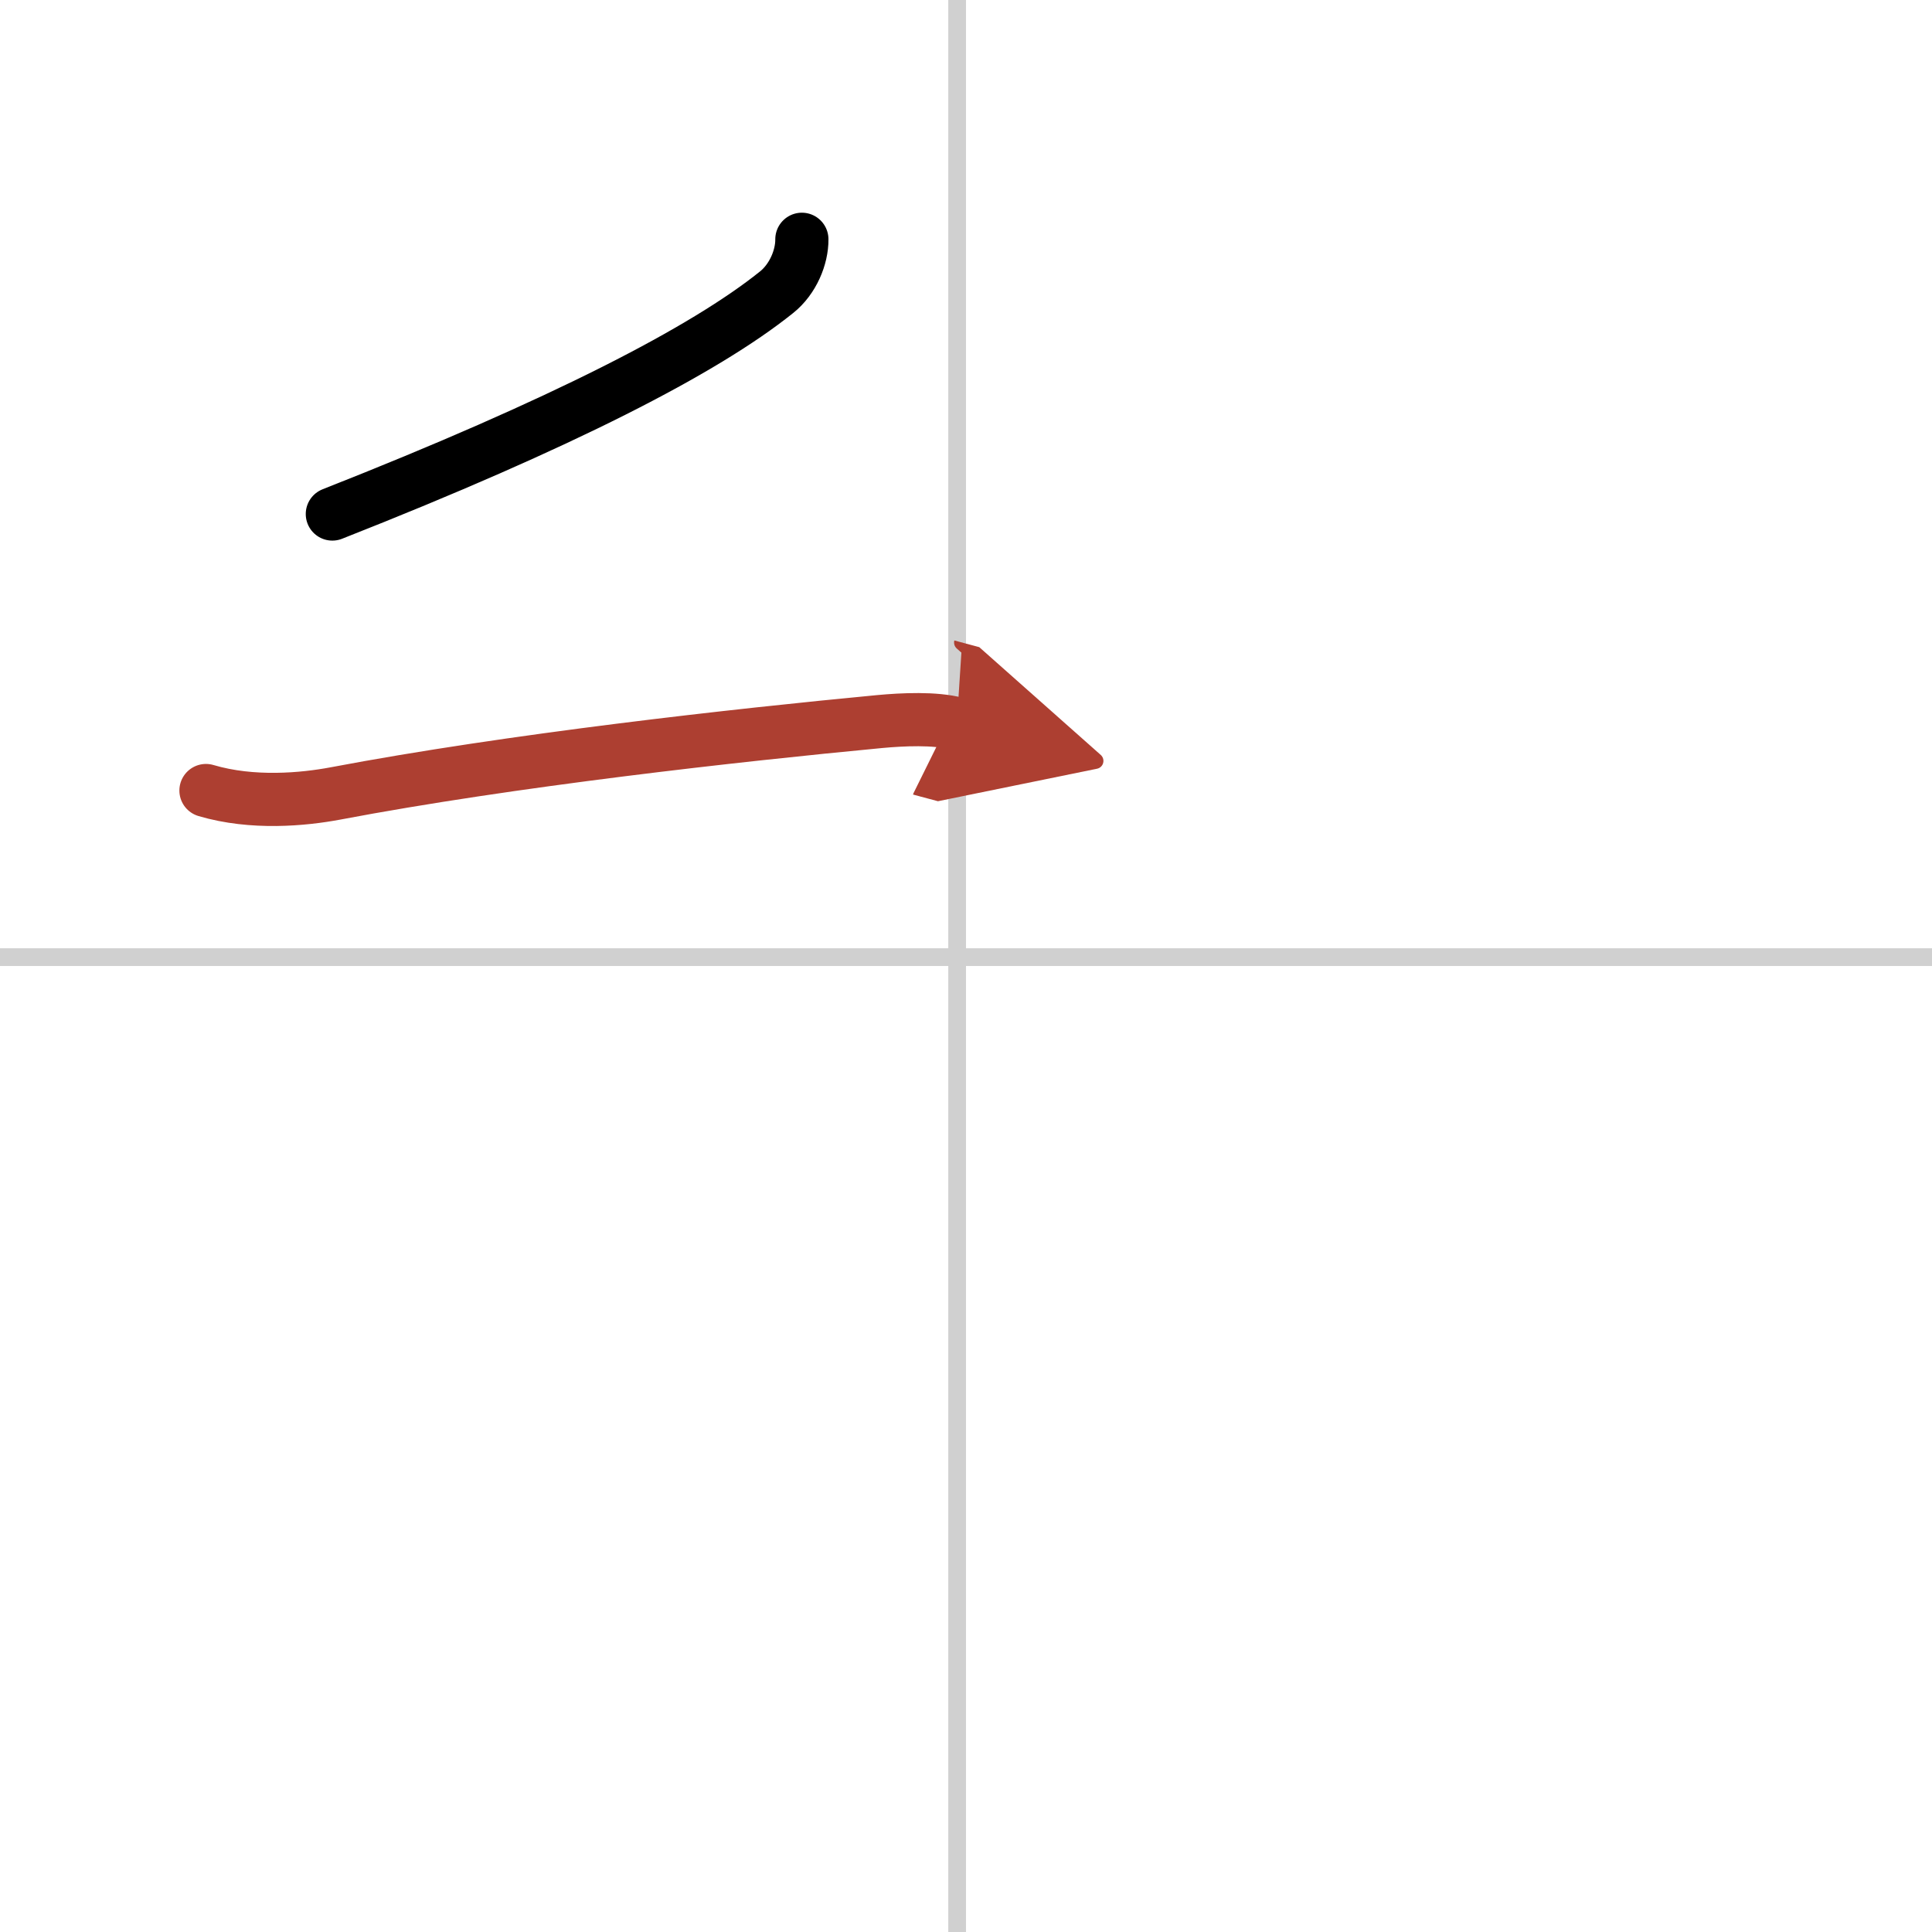
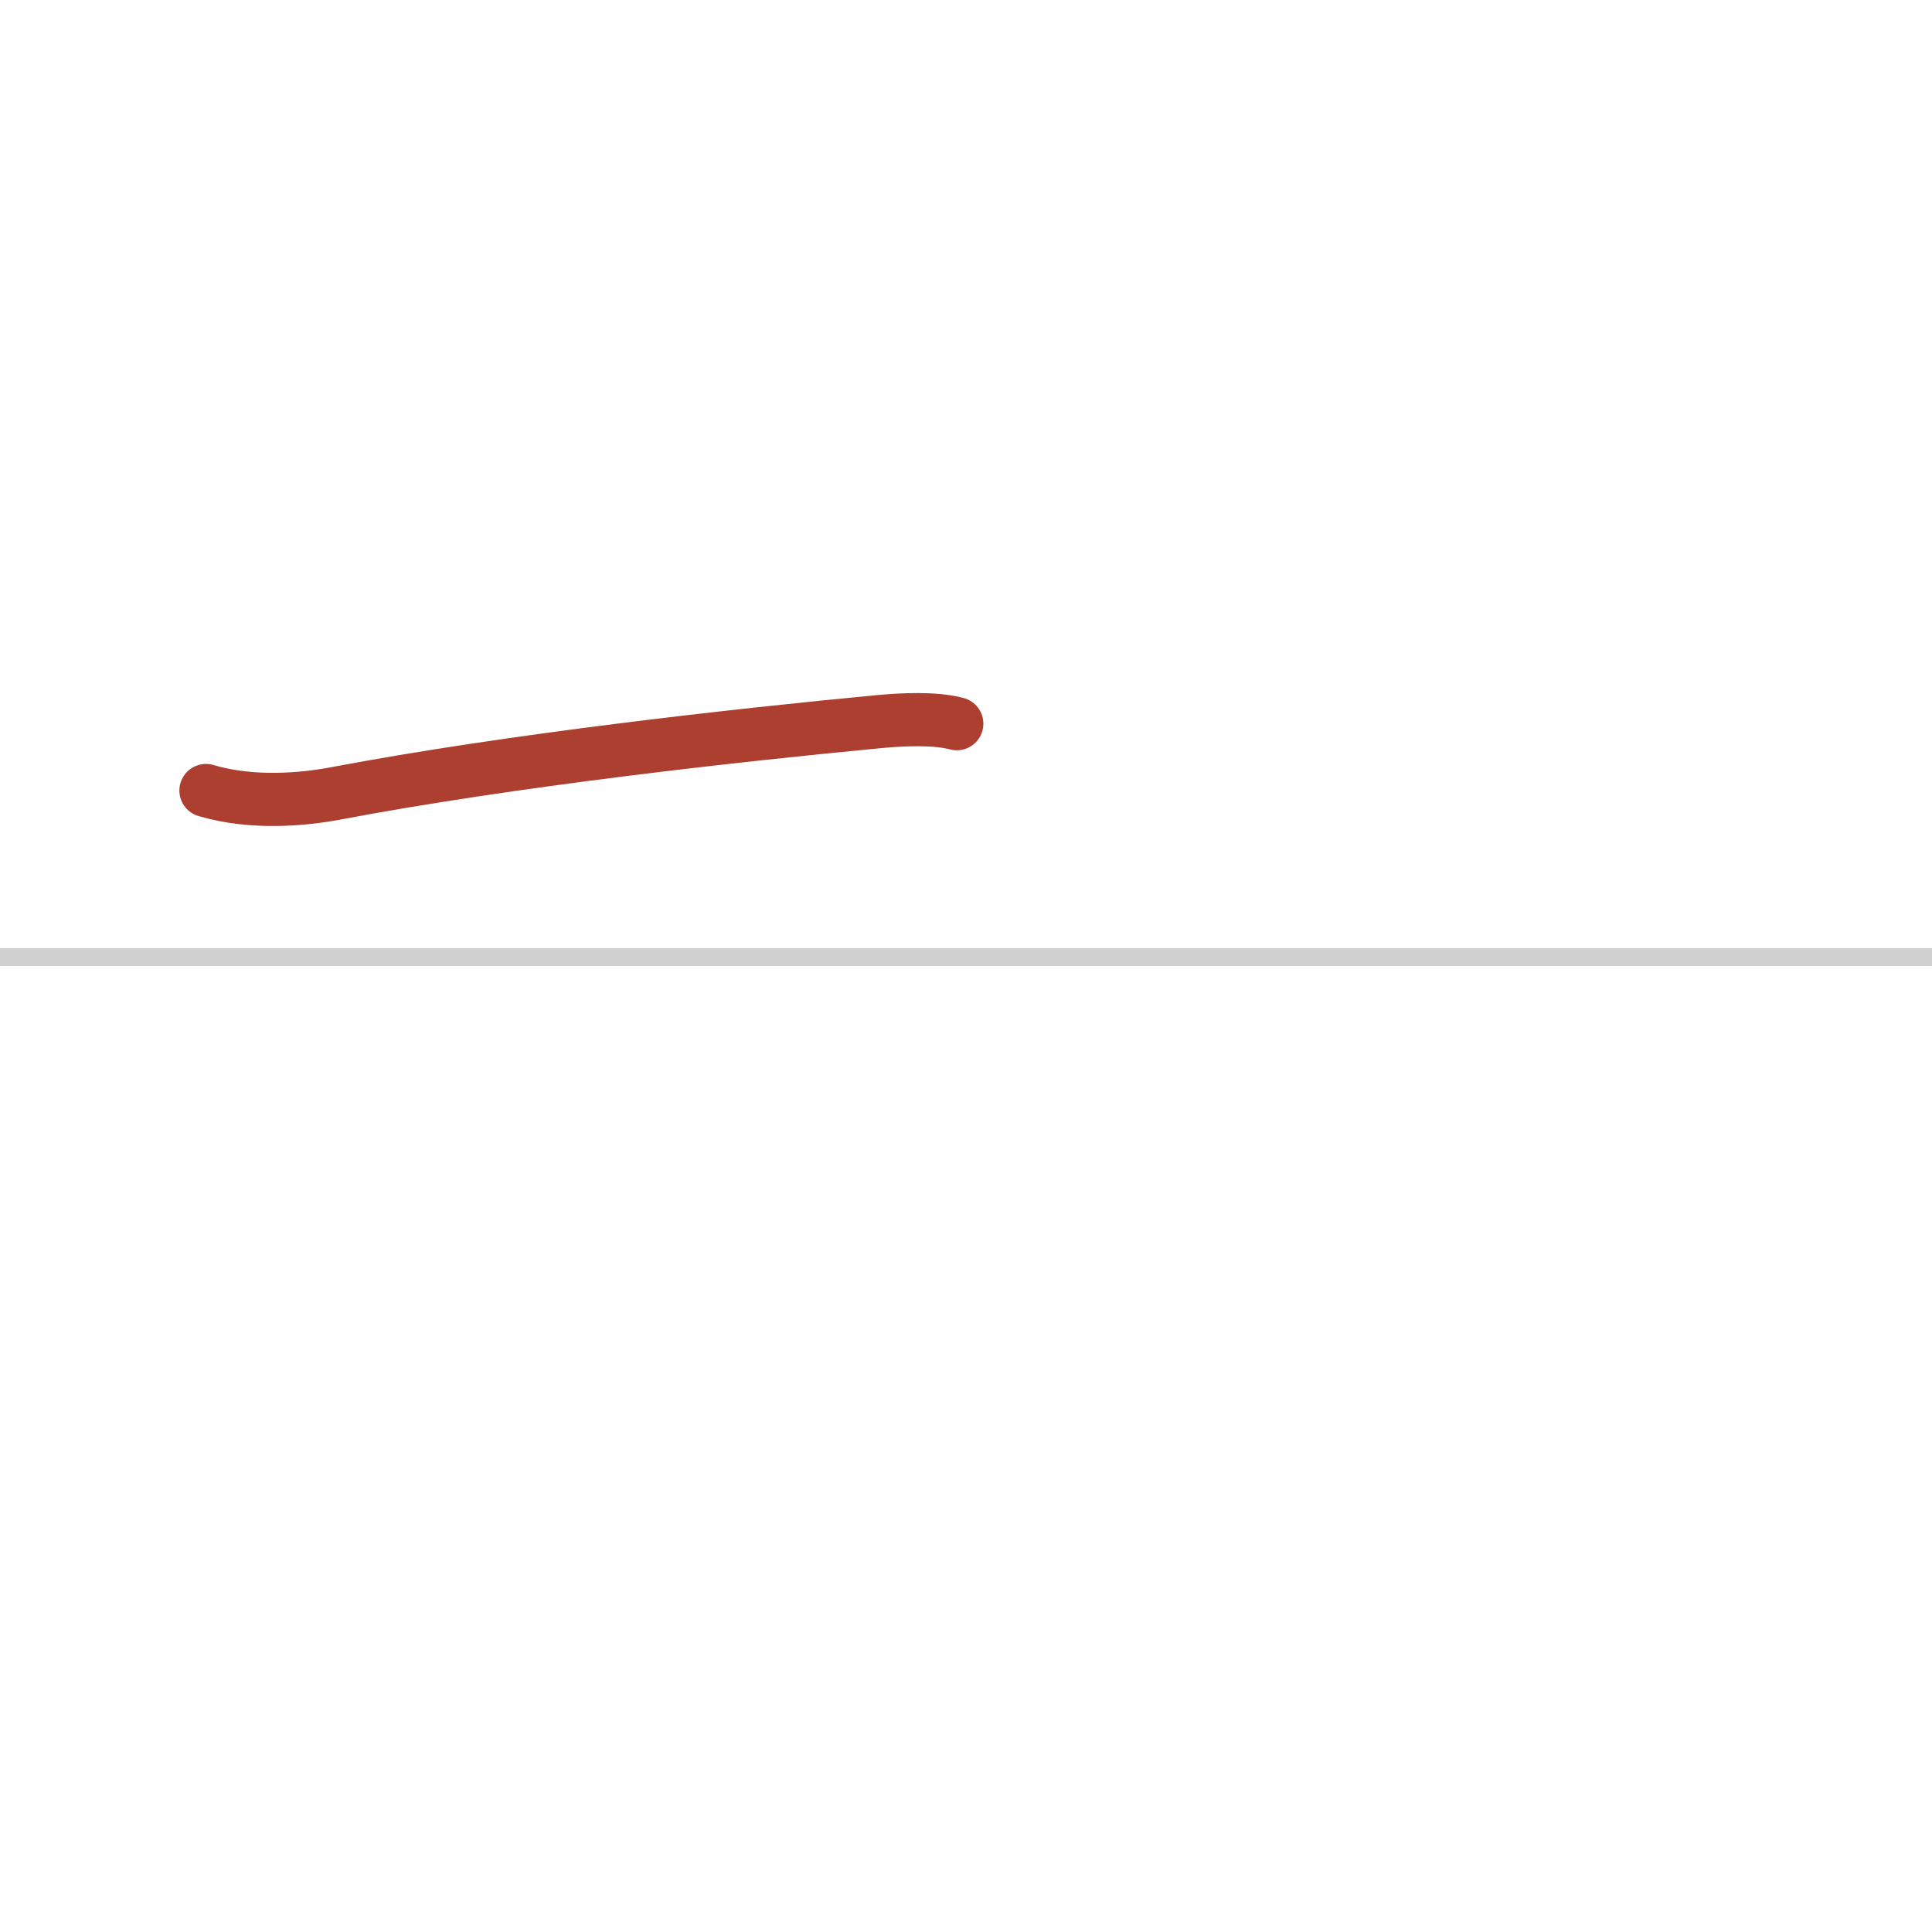
<svg xmlns="http://www.w3.org/2000/svg" width="400" height="400" viewBox="0 0 109 109">
  <defs>
    <marker id="a" markerWidth="4" orient="auto" refX="1" refY="5" viewBox="0 0 10 10">
-       <polyline points="0 0 10 5 0 10 1 5" fill="#ad3f31" stroke="#ad3f31" />
-     </marker>
+       </marker>
  </defs>
  <g fill="none" stroke="#000" stroke-linecap="round" stroke-linejoin="round" stroke-width="3">
-     <rect width="100%" height="100%" fill="#fff" stroke="#fff" />
-     <line x1="54" x2="54" y2="109" stroke="#d0d0d0" stroke-width="1" />
    <line x2="109" y1="54" y2="54" stroke="#d0d0d0" stroke-width="1" />
-     <path d="m45.24 13.5c0.01 1-0.5 2.25-1.43 2.99-4.06 3.26-12.06 7.39-25.06 12.51" />
    <path d="m11.62 44.6c2.63 0.78 5.51 0.5 7.28 0.17 9.98-1.89 22.62-3.29 30.72-4.06 1.29-0.12 3.13-0.21 4.36 0.12" marker-end="url(#a)" stroke="#ad3f31" />
  </g>
</svg>